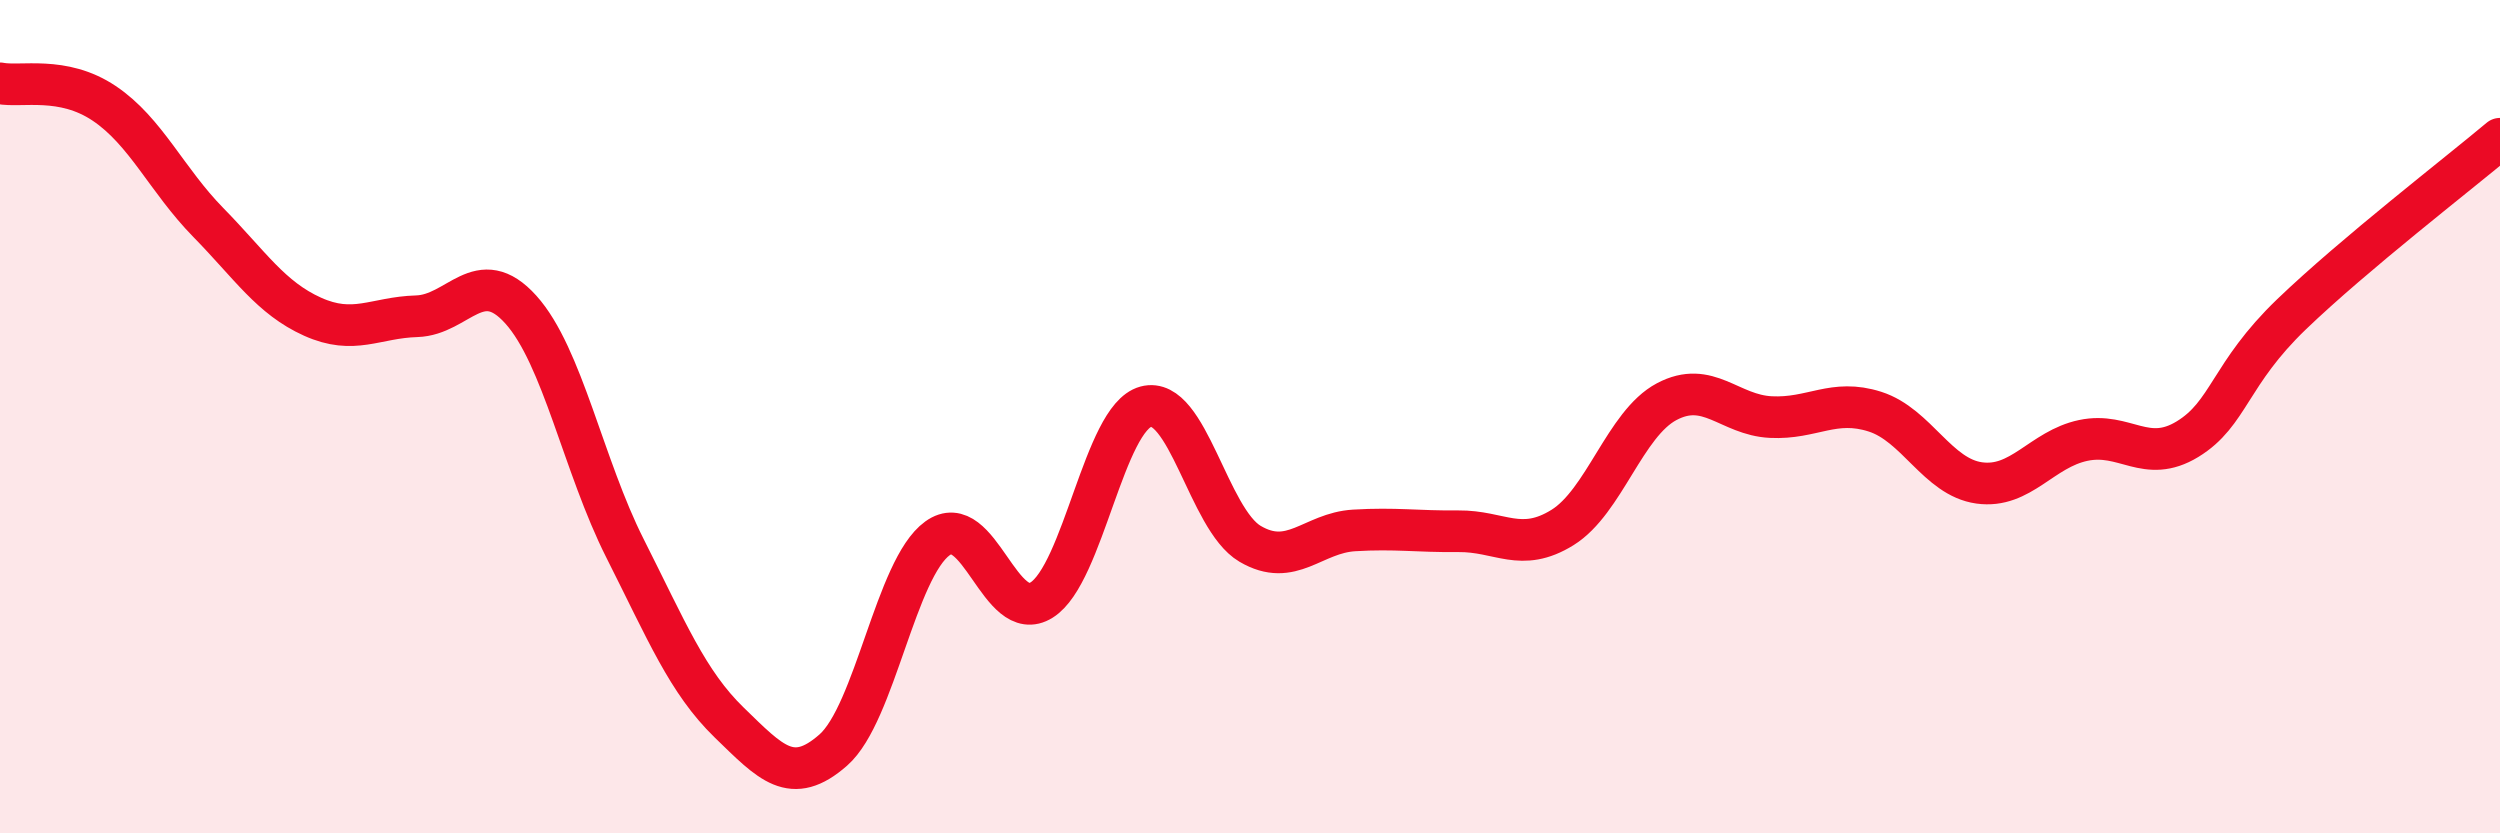
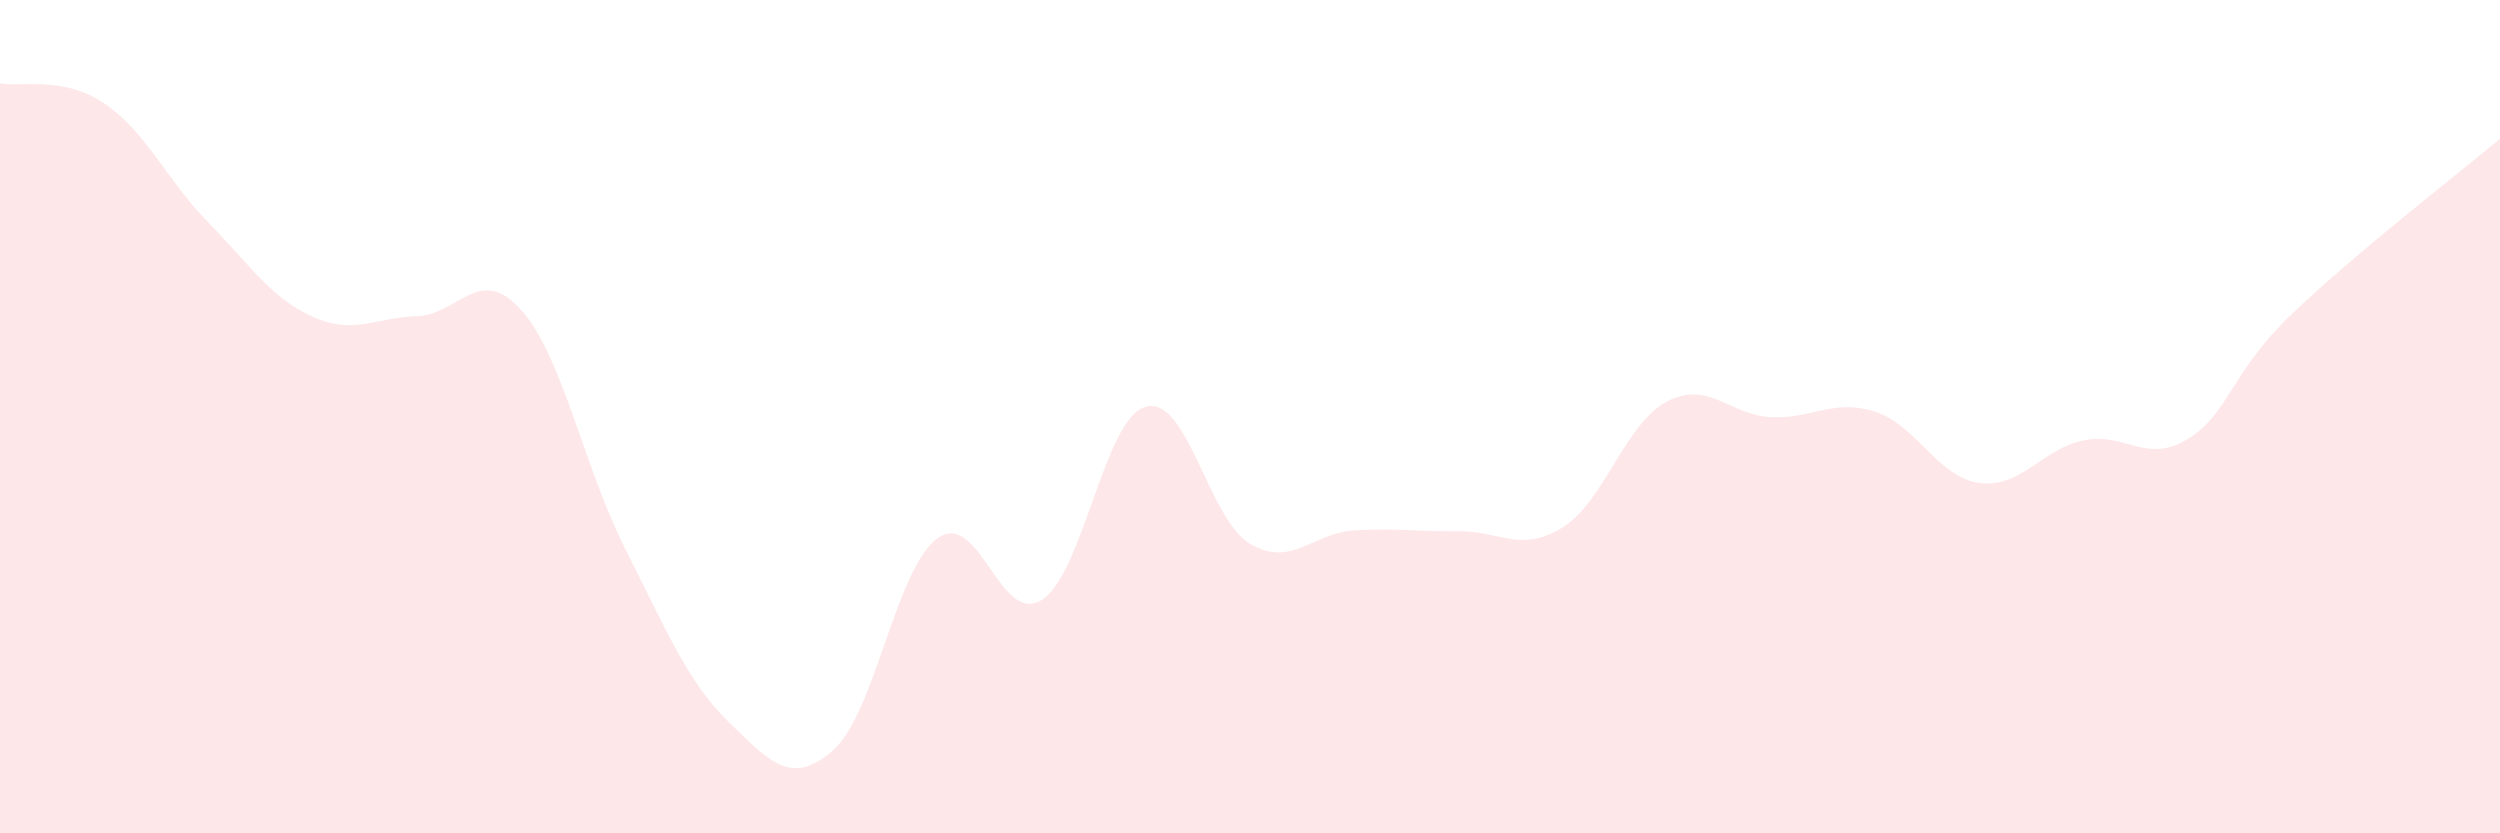
<svg xmlns="http://www.w3.org/2000/svg" width="60" height="20" viewBox="0 0 60 20">
  <path d="M 0,2 C 0.5,2.1 1.5,1.81 2.5,2.48 C 3.5,3.15 4,4.32 5,5.34 C 6,6.36 6.5,7.15 7.5,7.6 C 8.5,8.05 9,7.62 10,7.59 C 11,7.56 11.5,6.32 12.5,7.43 C 13.5,8.54 14,11.18 15,13.16 C 16,15.14 16.5,16.37 17.5,17.34 C 18.5,18.31 19,18.88 20,18 C 21,17.12 21.5,13.64 22.5,12.92 C 23.5,12.2 24,15.03 25,14.4 C 26,13.77 26.5,10.03 27.5,9.76 C 28.5,9.49 29,12.46 30,13.05 C 31,13.64 31.5,12.79 32.5,12.73 C 33.5,12.67 34,12.76 35,12.75 C 36,12.74 36.5,13.28 37.5,12.66 C 38.5,12.04 39,10.17 40,9.64 C 41,9.11 41.5,9.96 42.5,10.01 C 43.5,10.06 44,9.56 45,9.88 C 46,10.2 46.5,11.45 47.5,11.59 C 48.5,11.73 49,10.78 50,10.57 C 51,10.36 51.5,11.15 52.5,10.54 C 53.5,9.93 53.5,8.98 55,7.54 C 56.5,6.1 59,4.17 60,3.33L60 20L0 20Z" fill="#EB0A25" opacity="0.1" stroke-linecap="round" stroke-linejoin="round" />
-   <path d="M 0,2 C 0.5,2.1 1.5,1.81 2.5,2.48 C 3.5,3.15 4,4.32 5,5.34 C 6,6.36 6.5,7.15 7.5,7.6 C 8.5,8.05 9,7.62 10,7.59 C 11,7.56 11.5,6.32 12.5,7.43 C 13.5,8.54 14,11.18 15,13.16 C 16,15.14 16.5,16.37 17.5,17.34 C 18.5,18.31 19,18.88 20,18 C 21,17.12 21.5,13.64 22.5,12.92 C 23.5,12.2 24,15.03 25,14.4 C 26,13.77 26.5,10.03 27.5,9.76 C 28.5,9.49 29,12.46 30,13.05 C 31,13.64 31.5,12.79 32.5,12.73 C 33.5,12.67 34,12.76 35,12.75 C 36,12.74 36.5,13.28 37.5,12.66 C 38.5,12.04 39,10.17 40,9.64 C 41,9.11 41.5,9.96 42.5,10.01 C 43.5,10.06 44,9.56 45,9.88 C 46,10.2 46.5,11.45 47.5,11.59 C 48.5,11.73 49,10.78 50,10.57 C 51,10.36 51.5,11.15 52.5,10.54 C 53.5,9.93 53.5,8.98 55,7.54 C 56.5,6.1 59,4.17 60,3.33" stroke="#EB0A25" stroke-width="1" fill="none" stroke-linecap="round" stroke-linejoin="round" />
</svg>